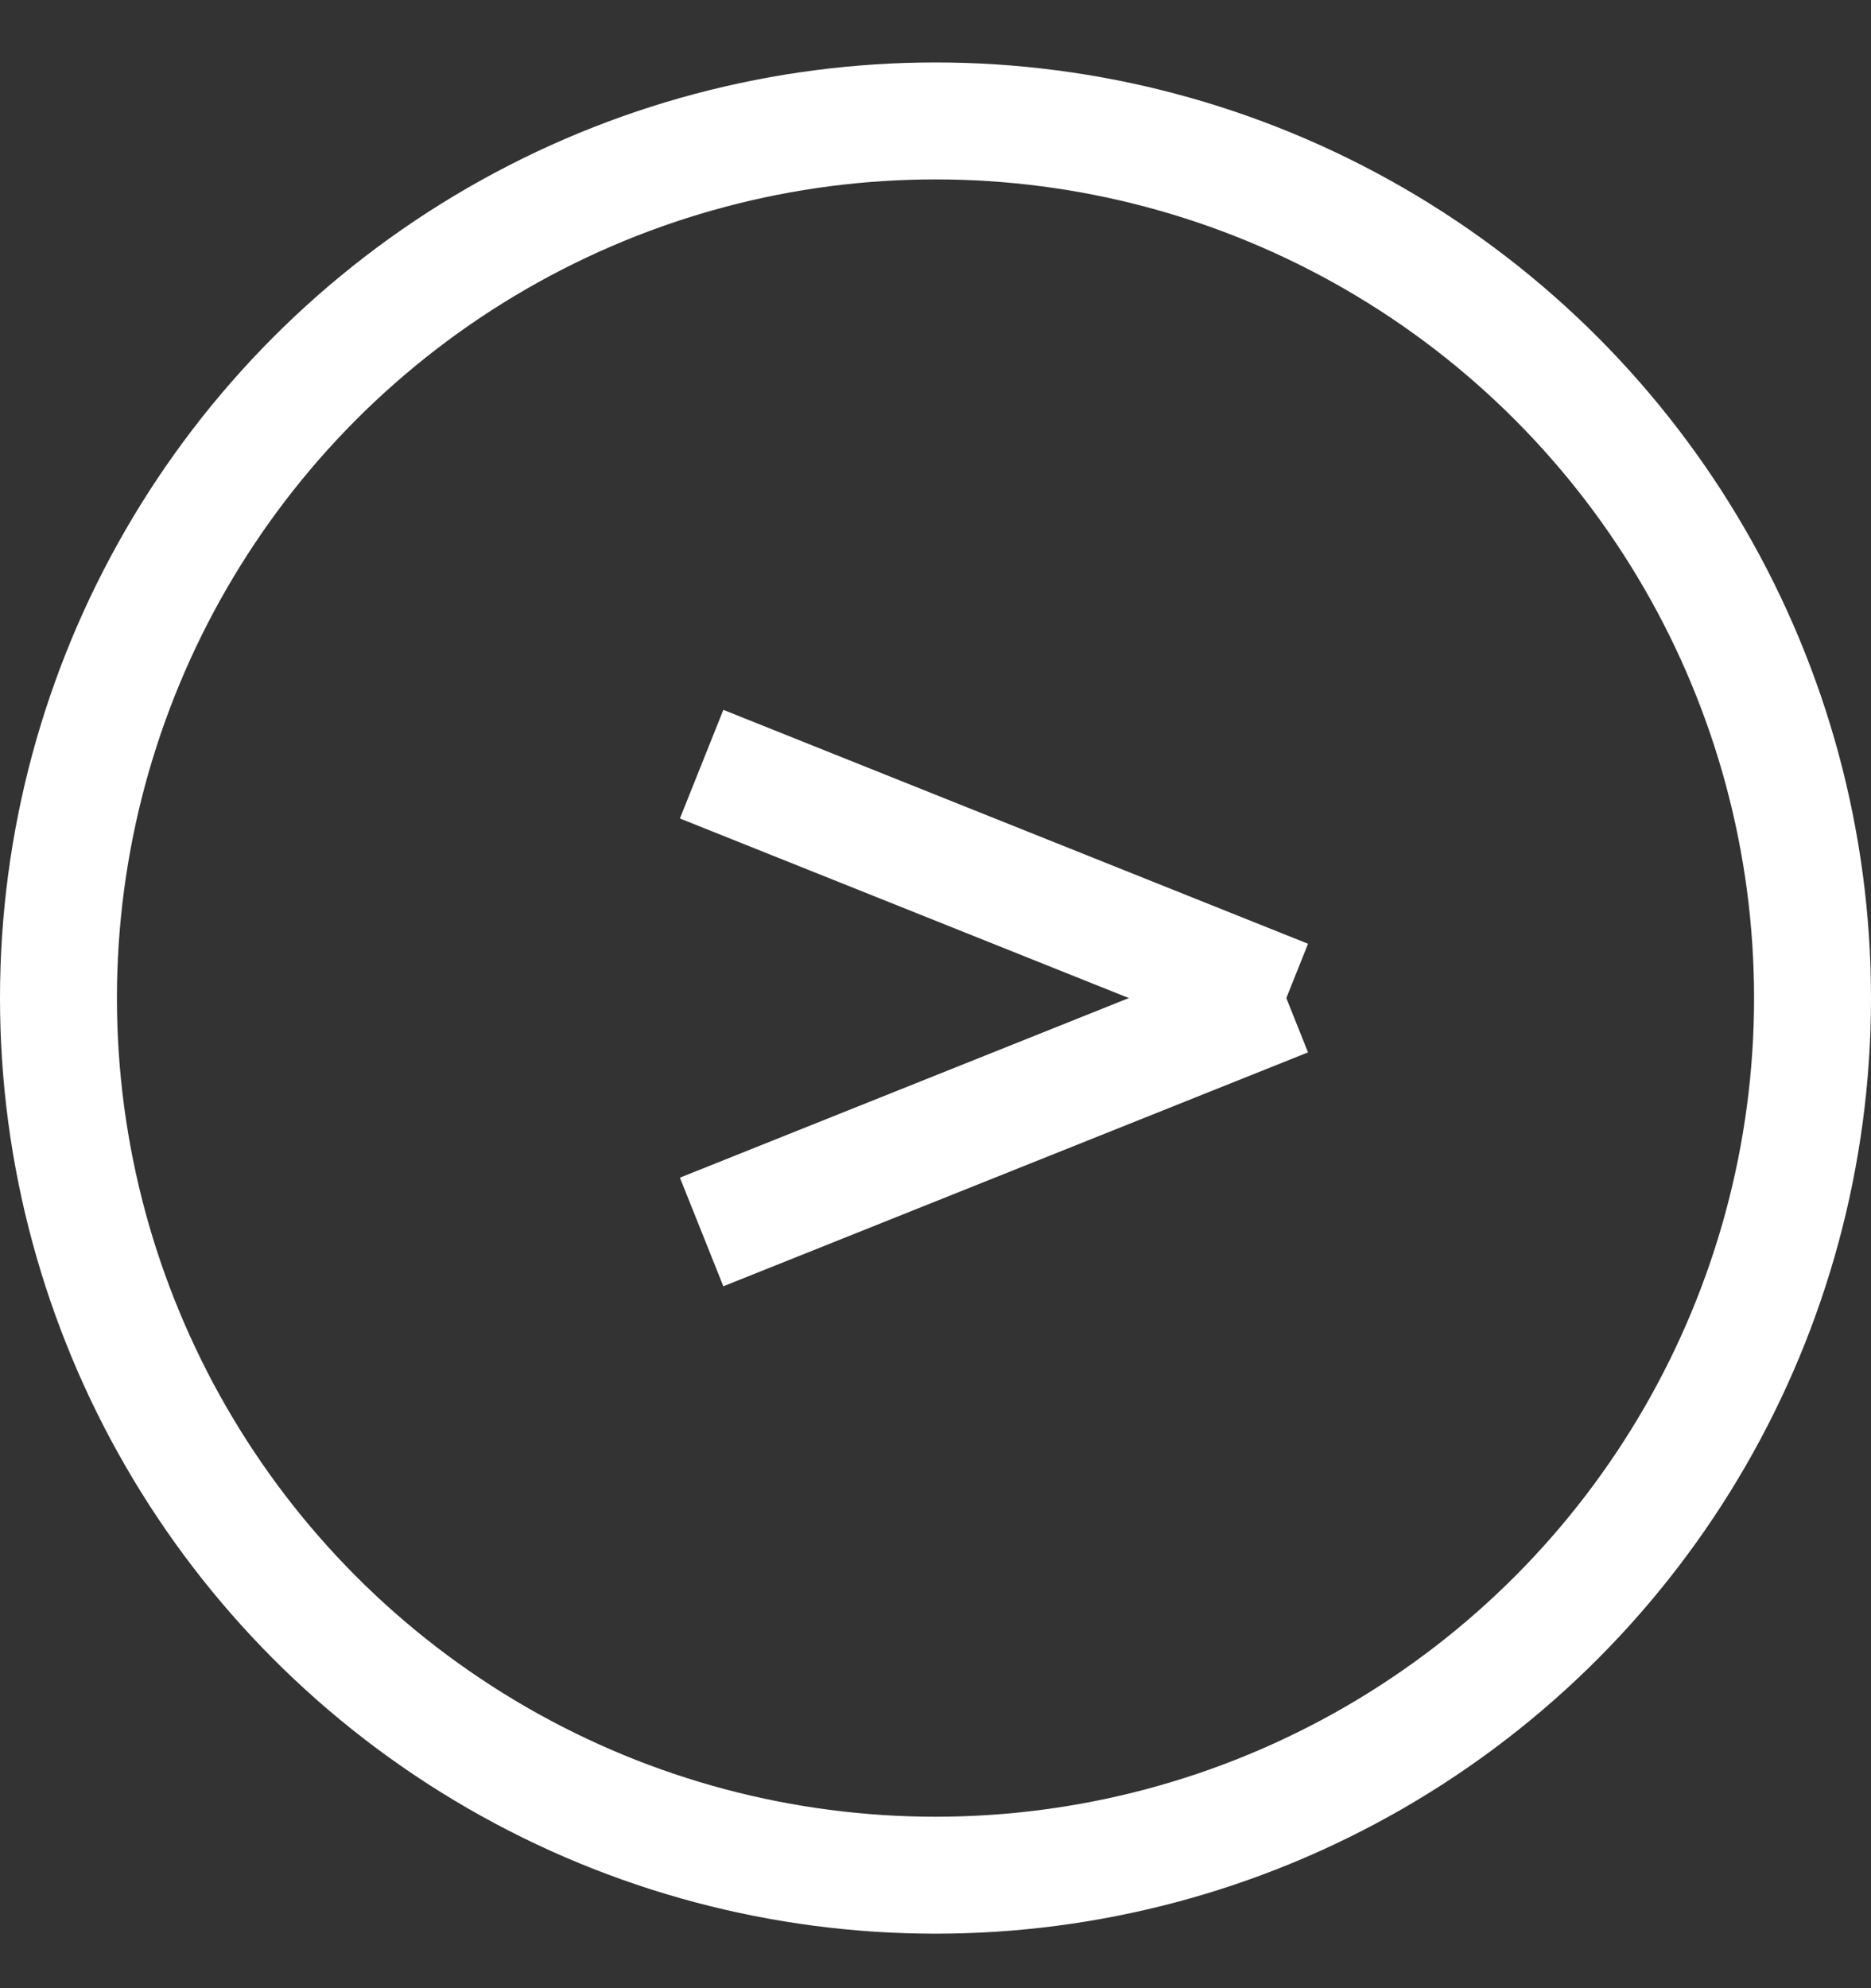
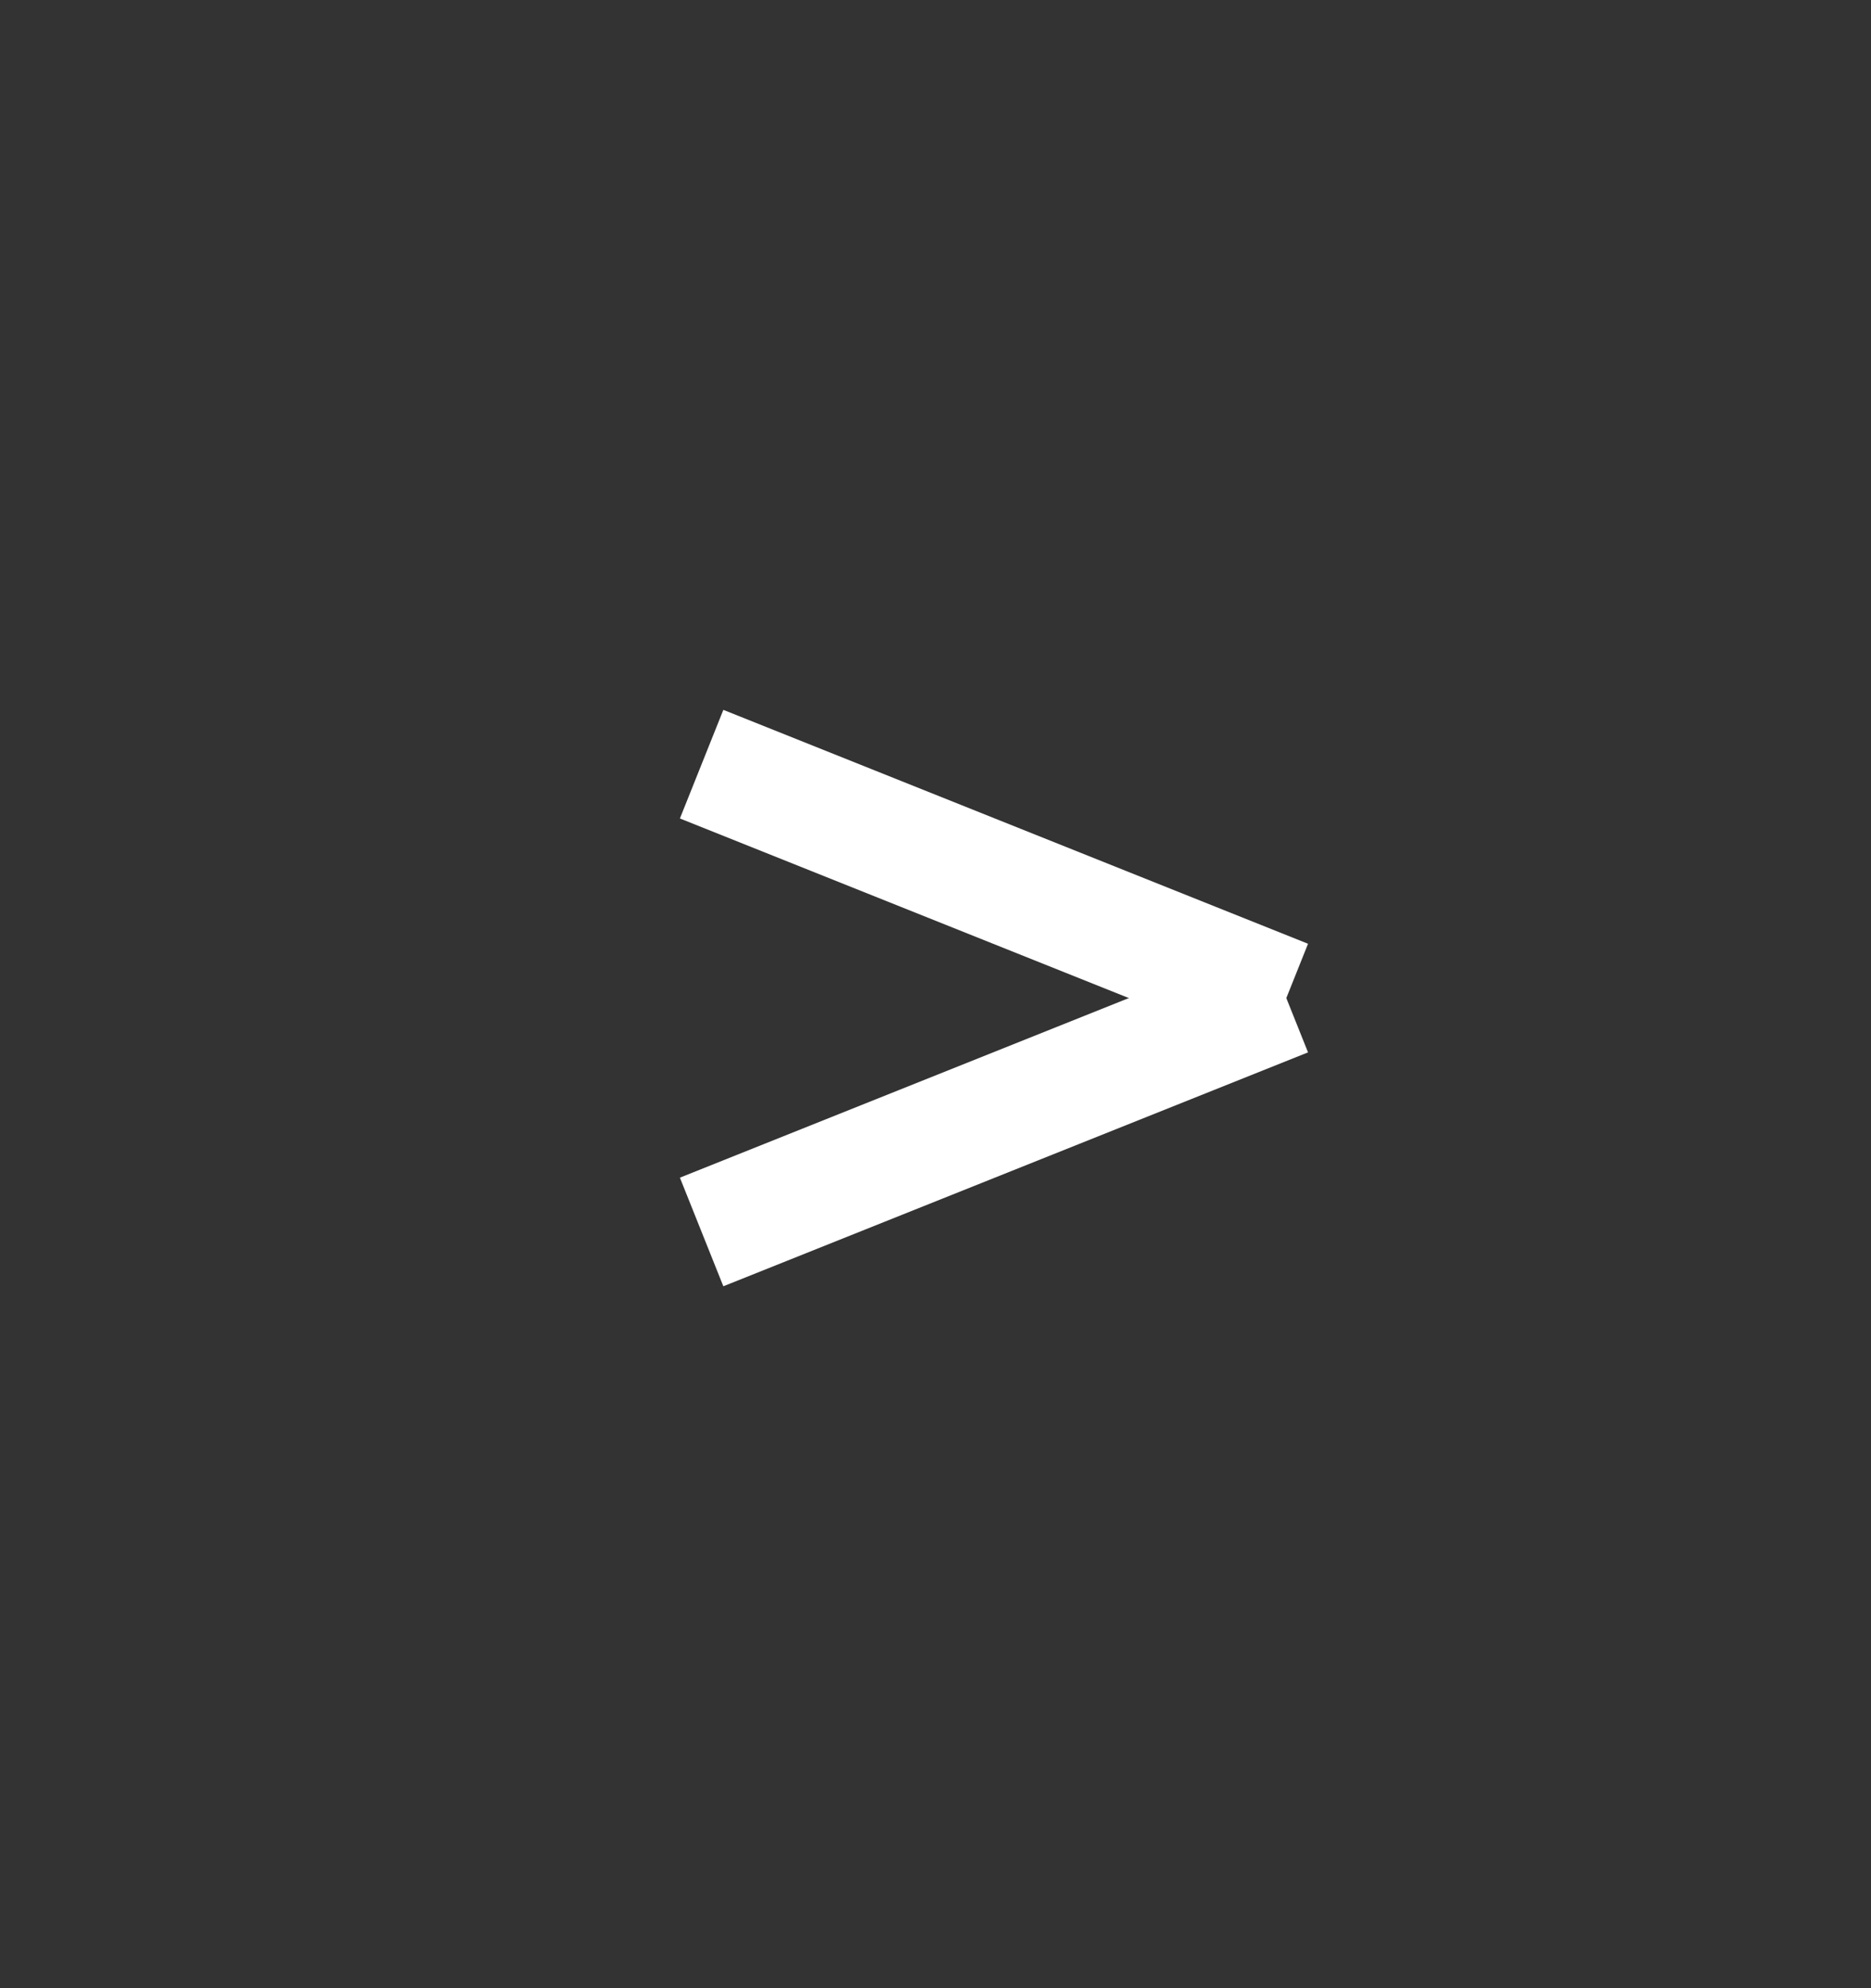
<svg xmlns="http://www.w3.org/2000/svg" width="16" height="17" viewBox="0 0 16 17" fill="none">
  <rect x="0" y="0" width="16" height="17" fill="#333333" stroke="none" />
-   <circle cx="8" cy="8.534" r="7.5" stroke="white" />
  <path d="M6 6.534L11 8.534" stroke="white" />
  <path d="M11 8.534L6 10.534" stroke="white" />
</svg>